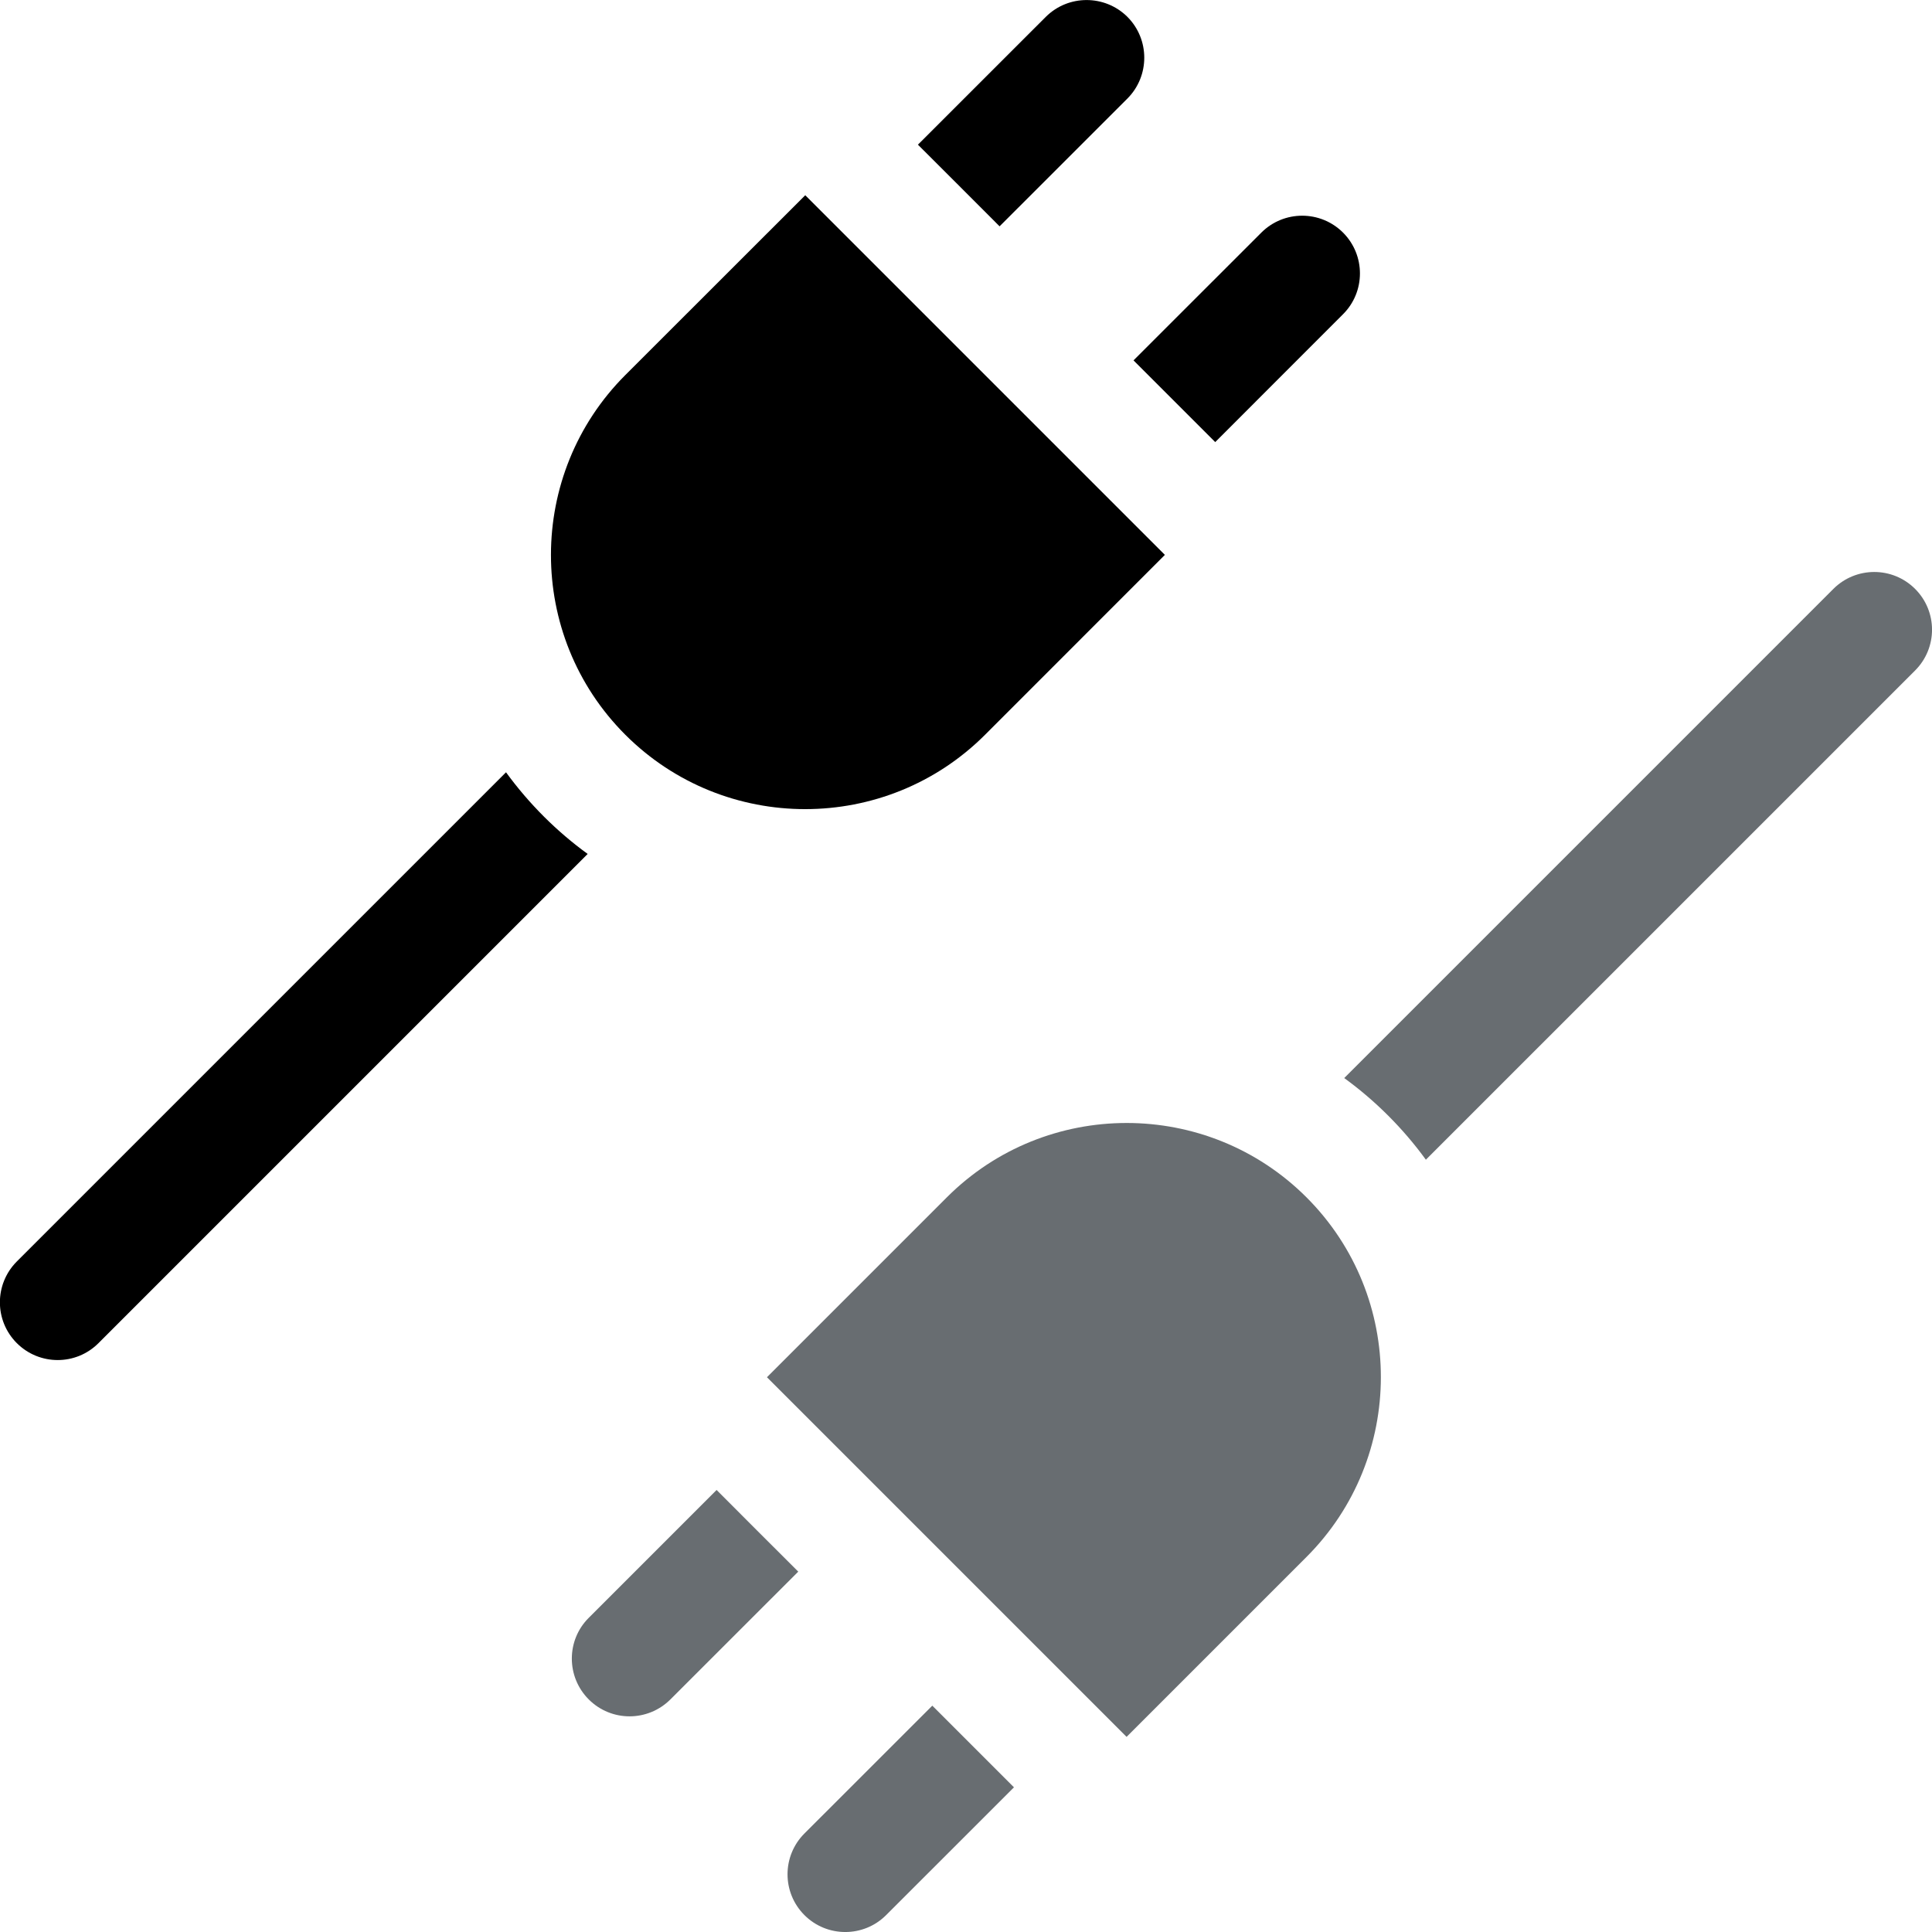
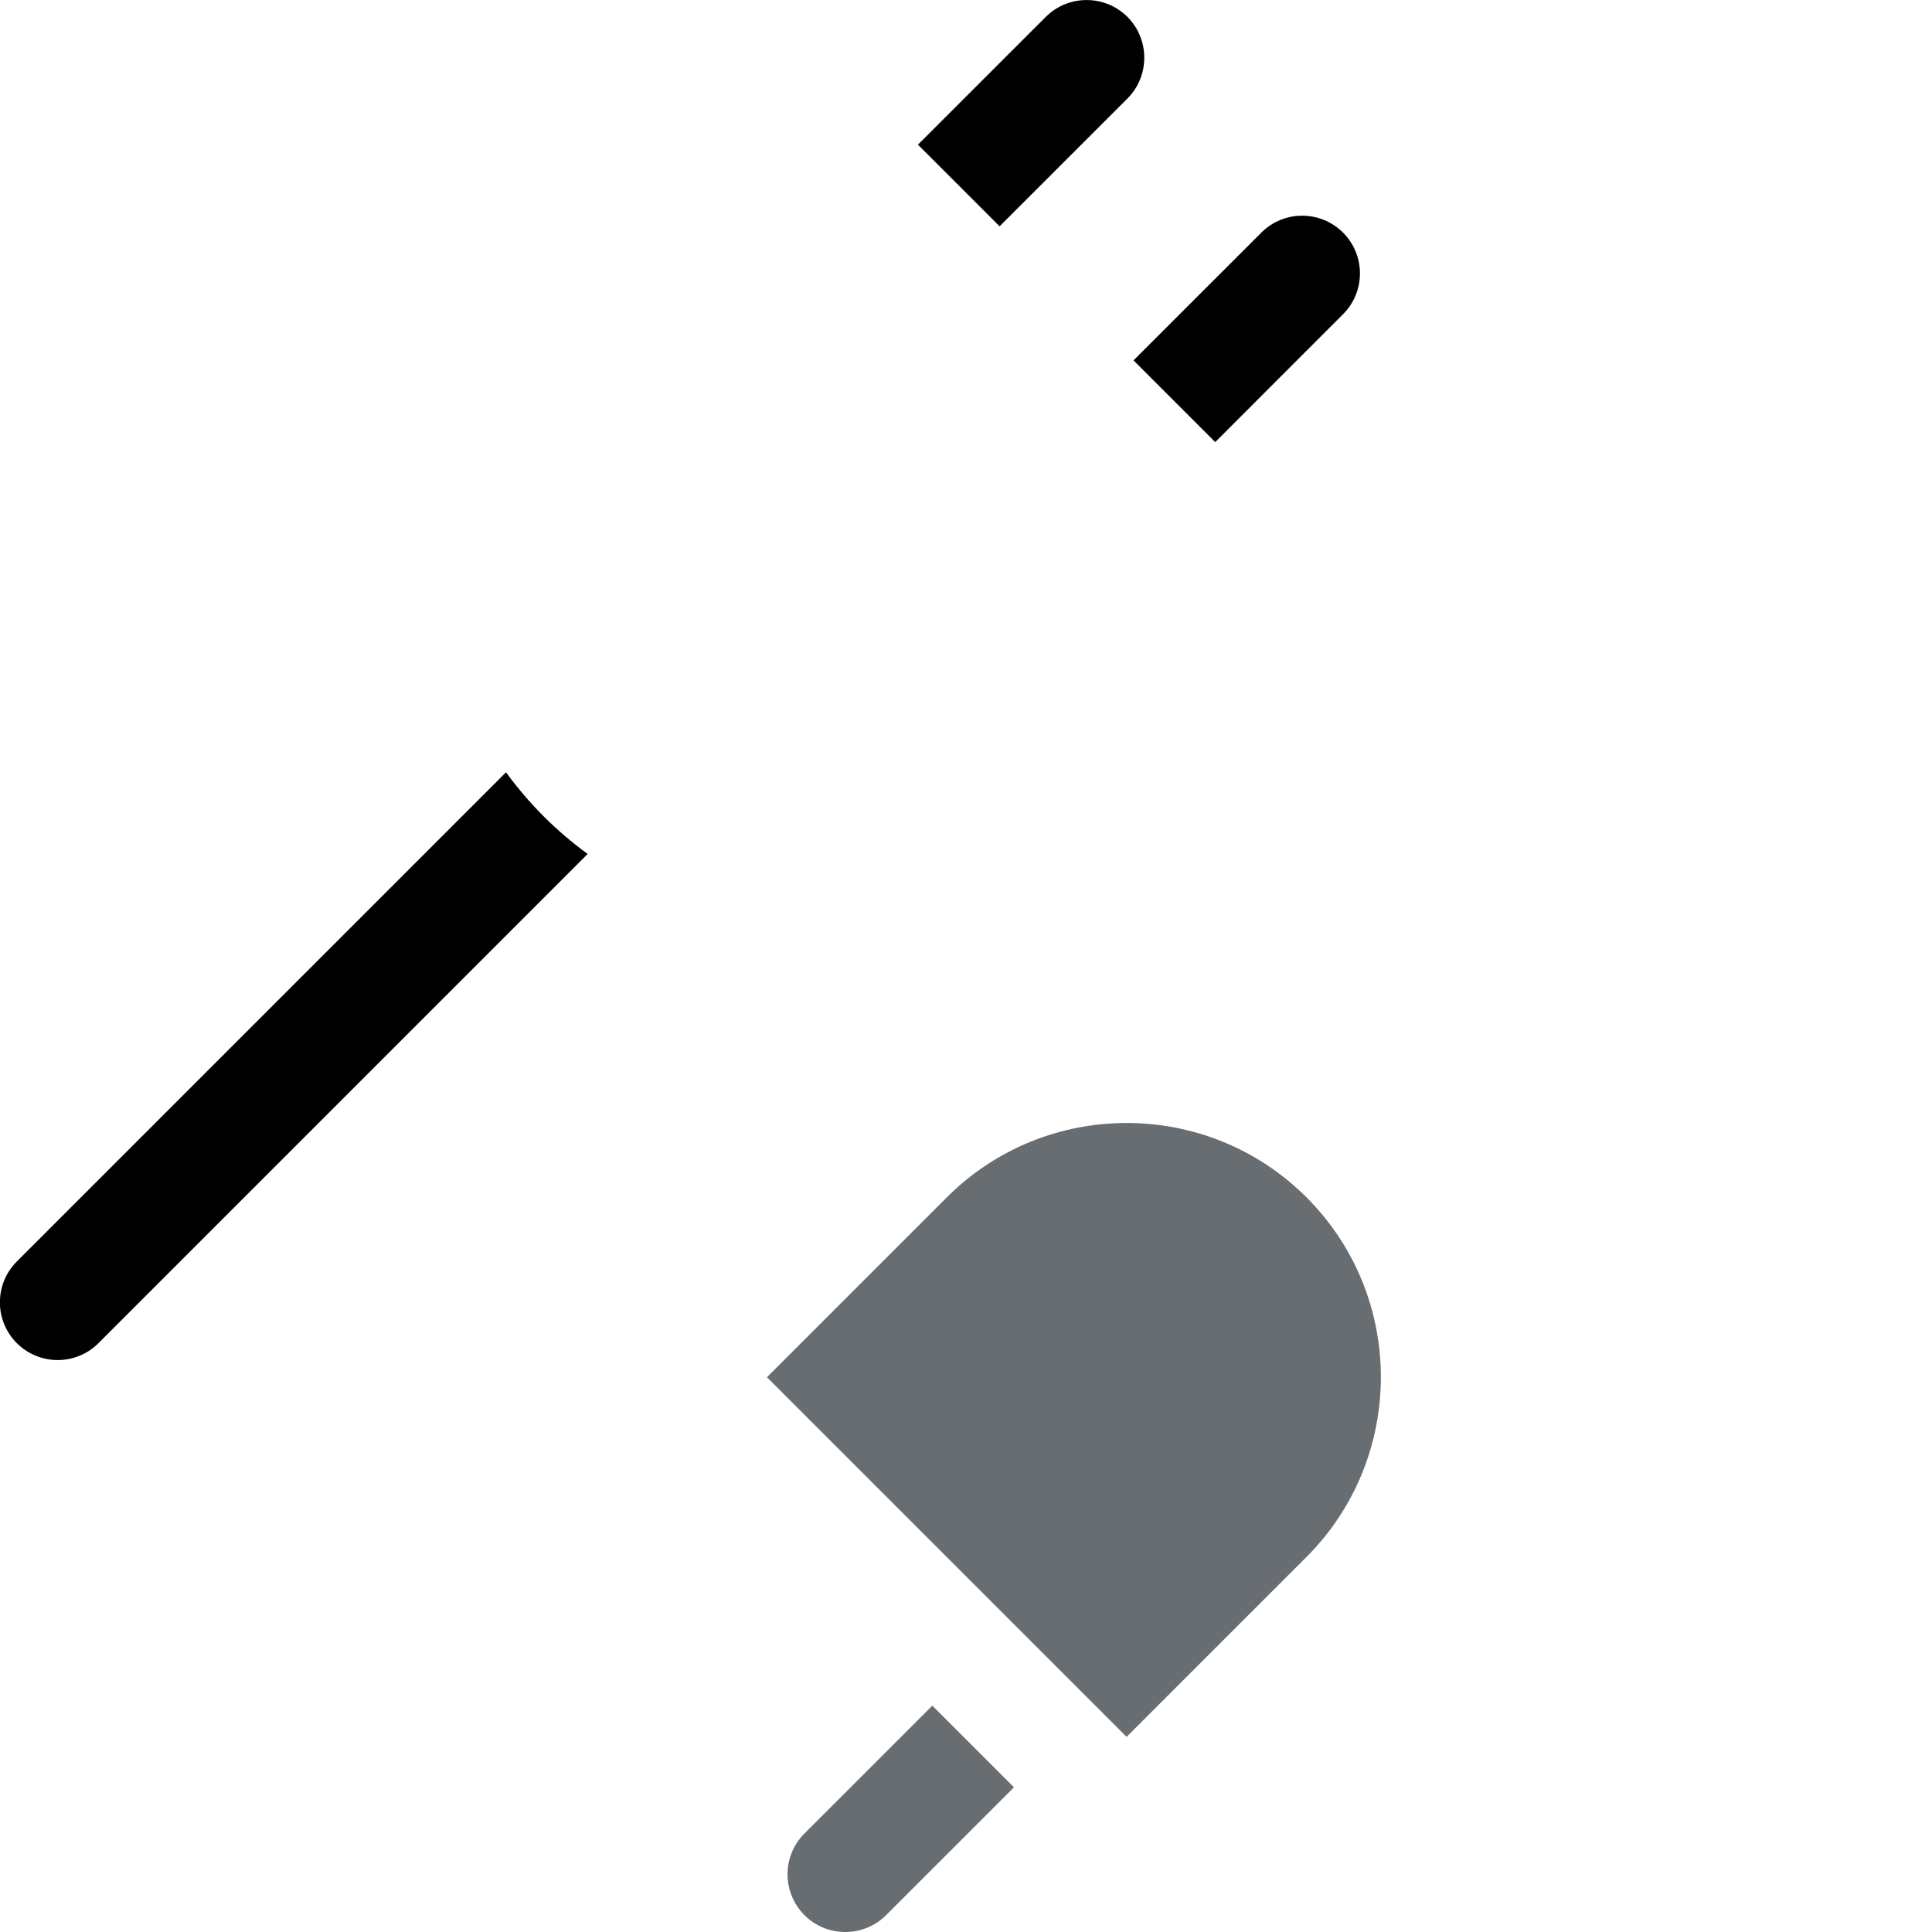
<svg xmlns="http://www.w3.org/2000/svg" width="34" height="34" viewBox="0 0 34 34" fill="none">
  <path d="M8.905 13.591L0.296 22.2C-0.101 22.598 -0.101 23.24 0.296 23.637C0.693 24.033 1.336 24.035 1.733 23.637L10.342 15.028C9.802 14.636 9.313 14.151 8.905 13.591Z" fill="black" />
  <path d="M17.591 3.983L19.841 1.734C20.236 1.337 20.236 0.694 19.841 0.297C19.443 -0.098 18.801 -0.098 18.404 0.297L16.154 2.546C17.038 3.429 16.711 3.101 17.591 3.983Z" fill="black" />
-   <path d="M21.387 7.779L23.635 5.53C24.032 5.134 24.032 4.49 23.635 4.093C23.237 3.697 22.595 3.697 22.198 4.093L19.948 6.342C20.832 7.226 20.503 6.897 21.385 7.779H21.387Z" fill="black" />
-   <path d="M17.335 12.931L20.5 9.765C19.874 9.139 14.78 4.044 14.171 3.436L11.005 6.6C9.264 8.341 9.255 11.181 11.005 12.931C12.752 14.677 15.592 14.674 17.335 12.931Z" fill="black" />
-   <path d="M33.702 10.363C33.305 9.967 32.663 9.967 32.265 10.363L23.656 18.972C24.2 19.367 24.691 19.856 25.093 20.409L33.702 11.8C34.1 11.403 34.1 10.76 33.702 10.363Z" fill="#686D71" />
+   <path d="M21.387 7.779L23.635 5.53C24.032 5.134 24.032 4.49 23.635 4.093C23.237 3.697 22.595 3.697 22.198 4.093L19.948 6.342C20.832 7.226 20.503 6.897 21.385 7.779Z" fill="black" />
  <path d="M16.407 30.017L14.157 32.266C13.76 32.663 13.76 33.306 14.157 33.703C14.553 34.099 15.197 34.1 15.594 33.703L17.844 31.454C16.96 30.571 17.289 30.899 16.407 30.017Z" fill="#686D71" />
-   <path d="M12.611 26.221L10.361 28.471C9.964 28.866 9.964 29.51 10.361 29.907C10.759 30.305 11.401 30.303 11.798 29.907L14.048 27.658C13.164 26.776 13.491 27.103 12.611 26.221Z" fill="#686D71" />
  <path d="M16.663 21.071L13.497 24.237C14.123 24.863 19.218 29.958 19.826 30.566L22.992 27.4C24.733 25.659 24.742 22.821 22.992 21.071C21.245 19.325 18.406 19.328 16.663 21.071Z" fill="#686D71" />
</svg>